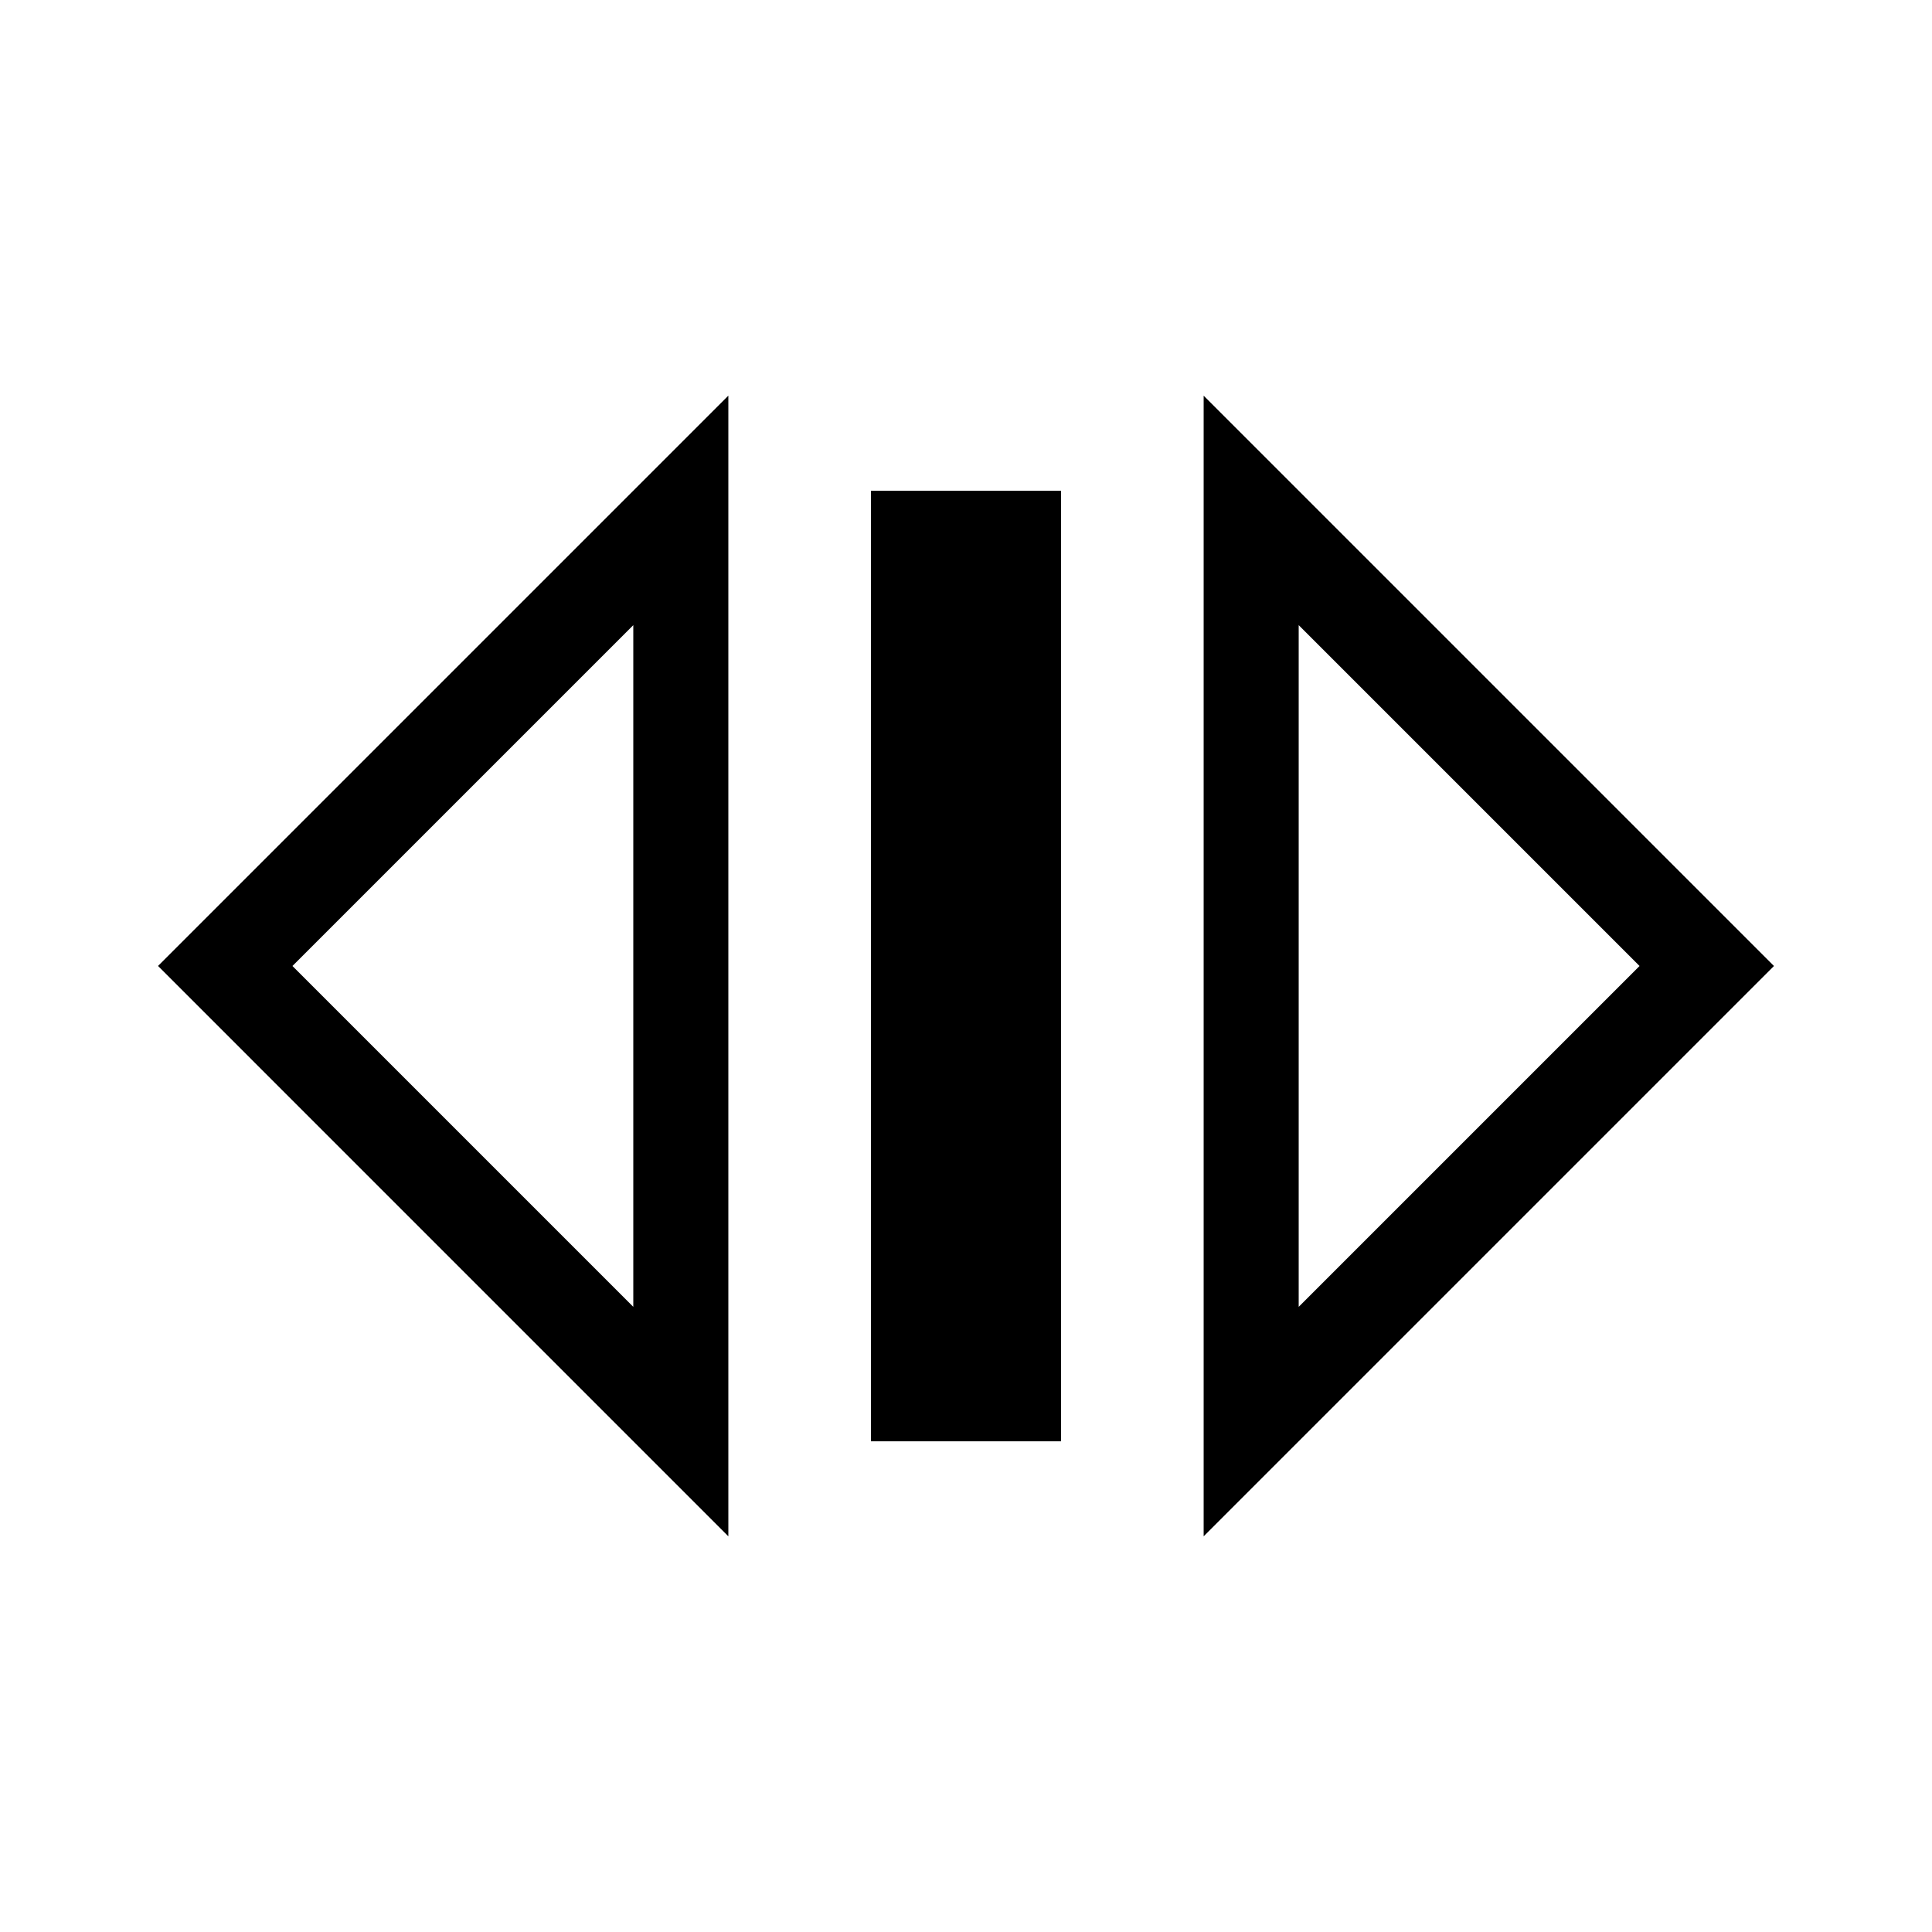
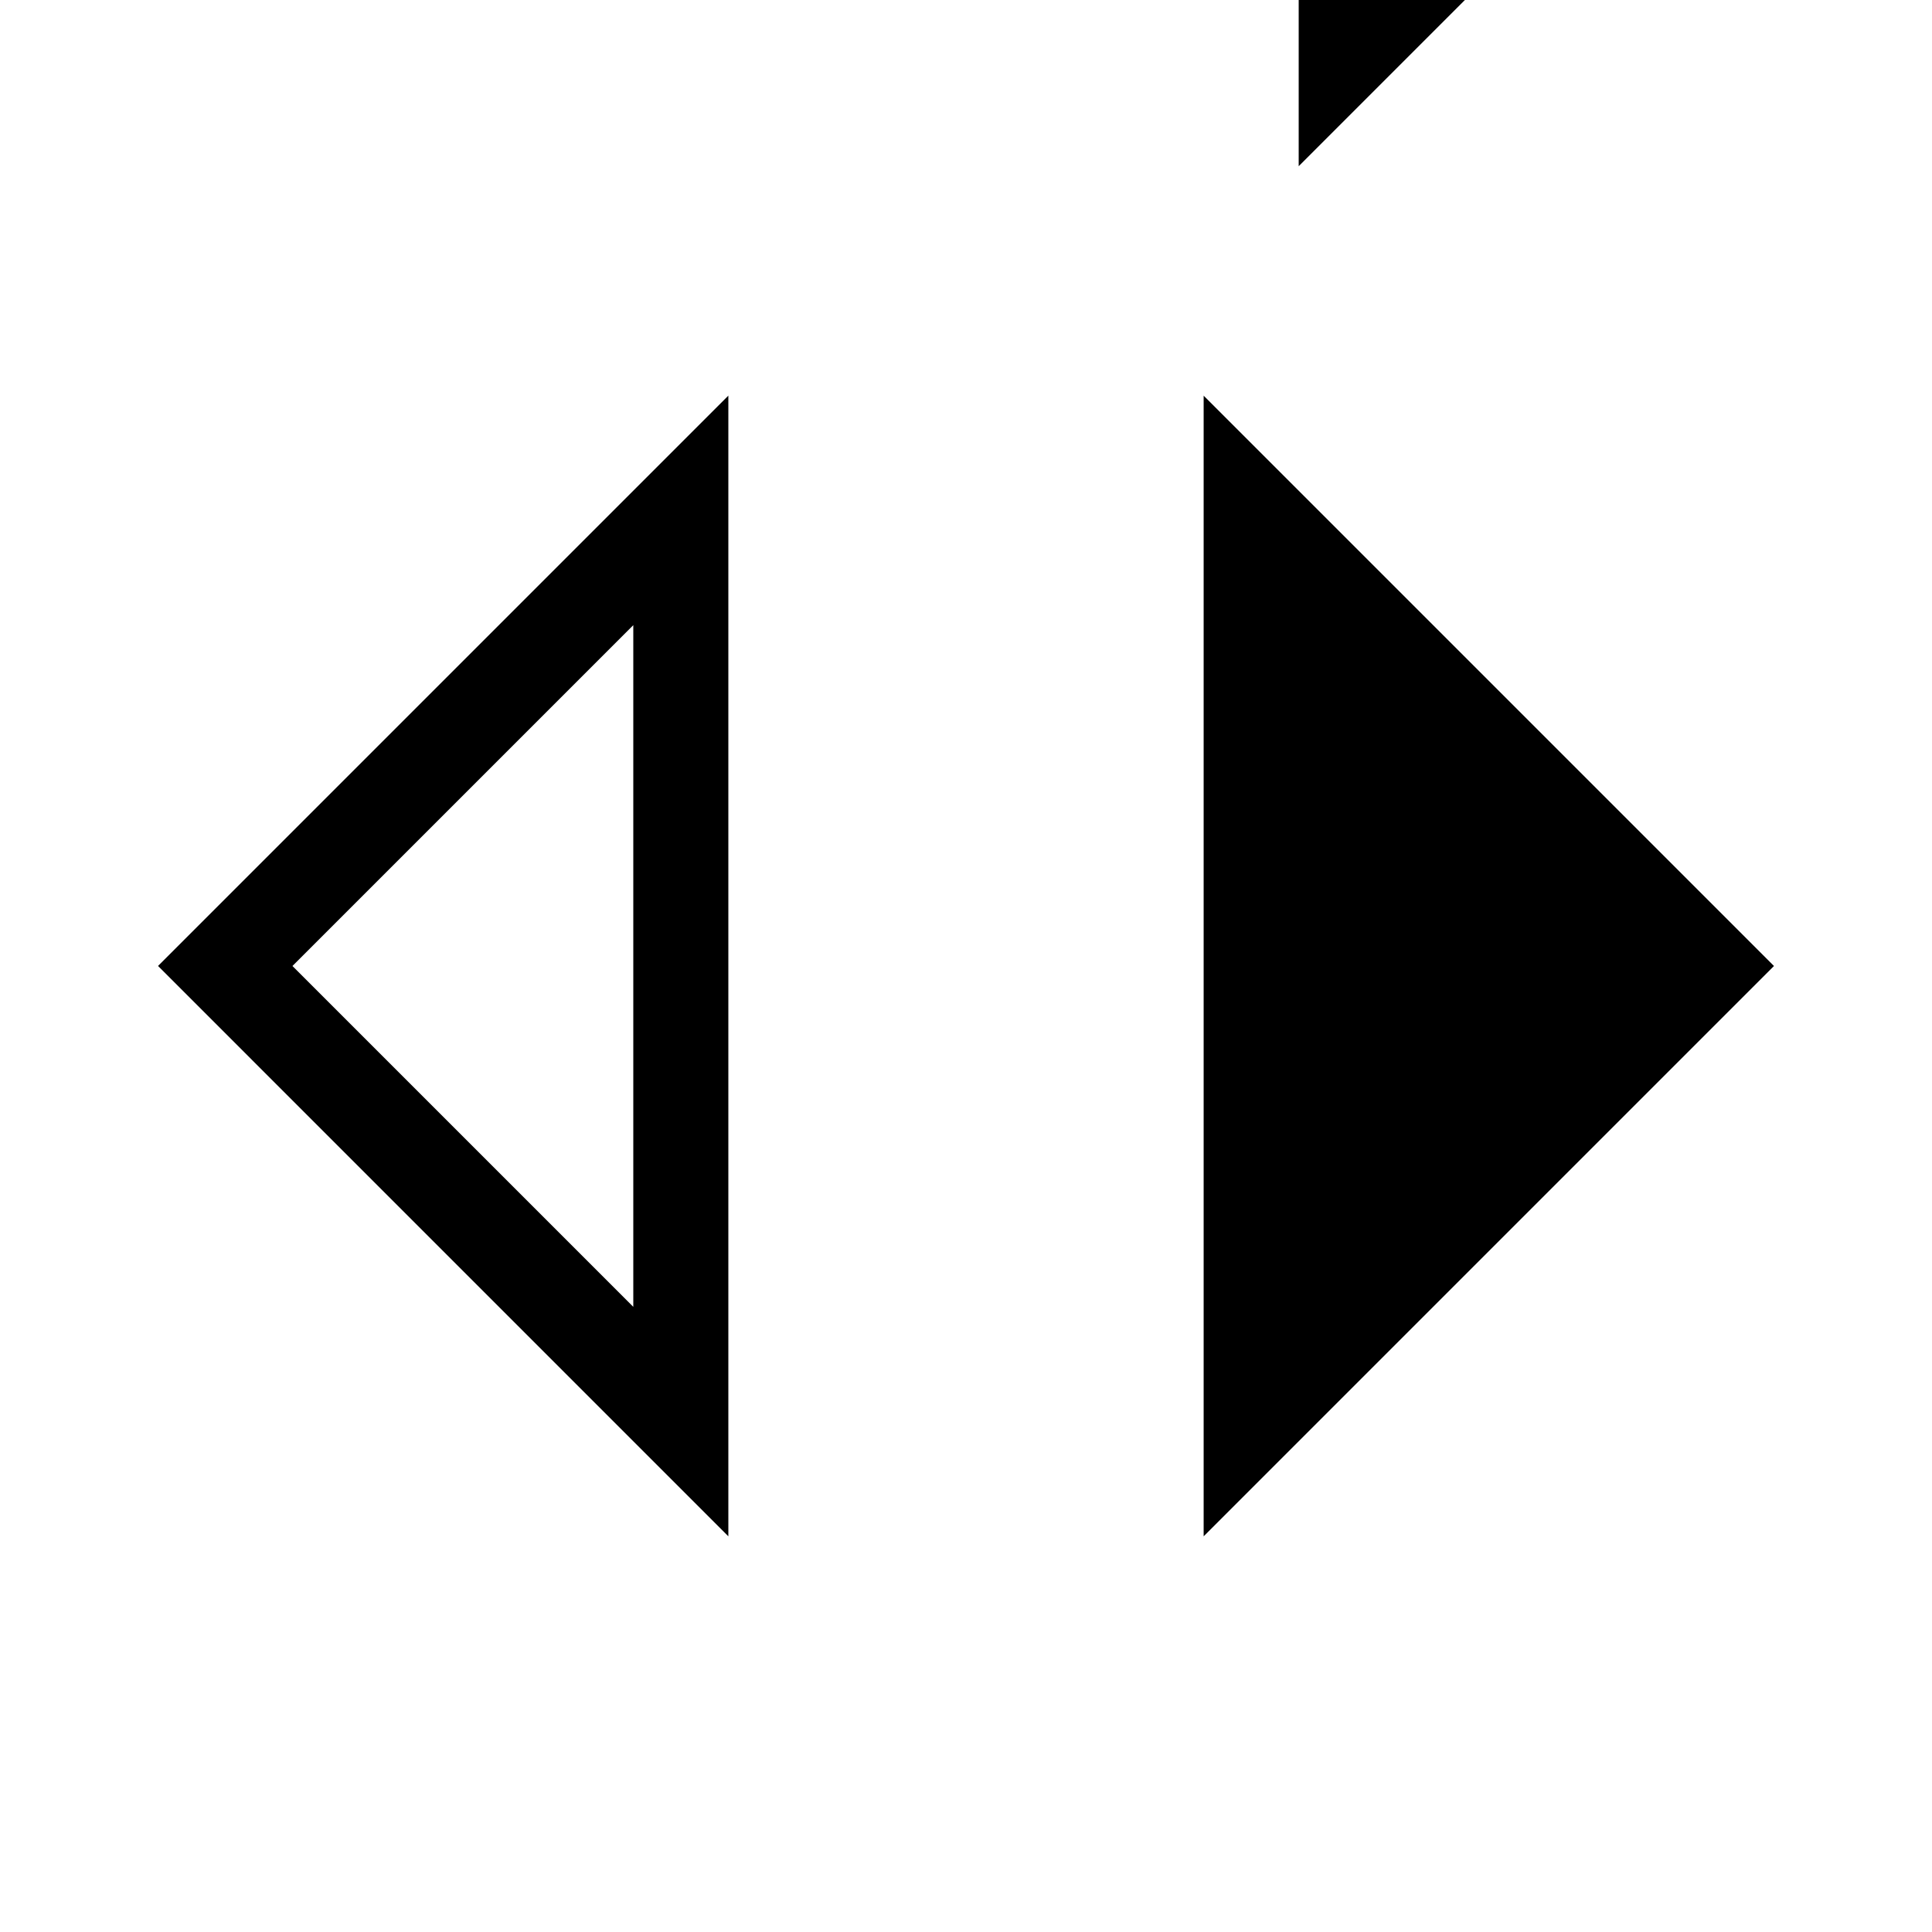
<svg xmlns="http://www.w3.org/2000/svg" fill="#000000" width="800px" height="800px" version="1.1" viewBox="144 144 512 512">
  <g>
    <path d="m337.02 551.14v-302.29l-151.14 151.14zm-25.191-60.812-90.328-90.328 90.328-90.328z" />
-     <path d="m374.81 274.05h50.383v251.91h-50.383z" />
-     <path d="m462.98 551.14 151.14-151.14-151.14-151.14zm25.188-241.47 90.328 90.328-90.328 90.328z" />
+     <path d="m462.98 551.14 151.14-151.14-151.14-151.14m25.188-241.47 90.328 90.328-90.328 90.328z" />
  </g>
</svg>